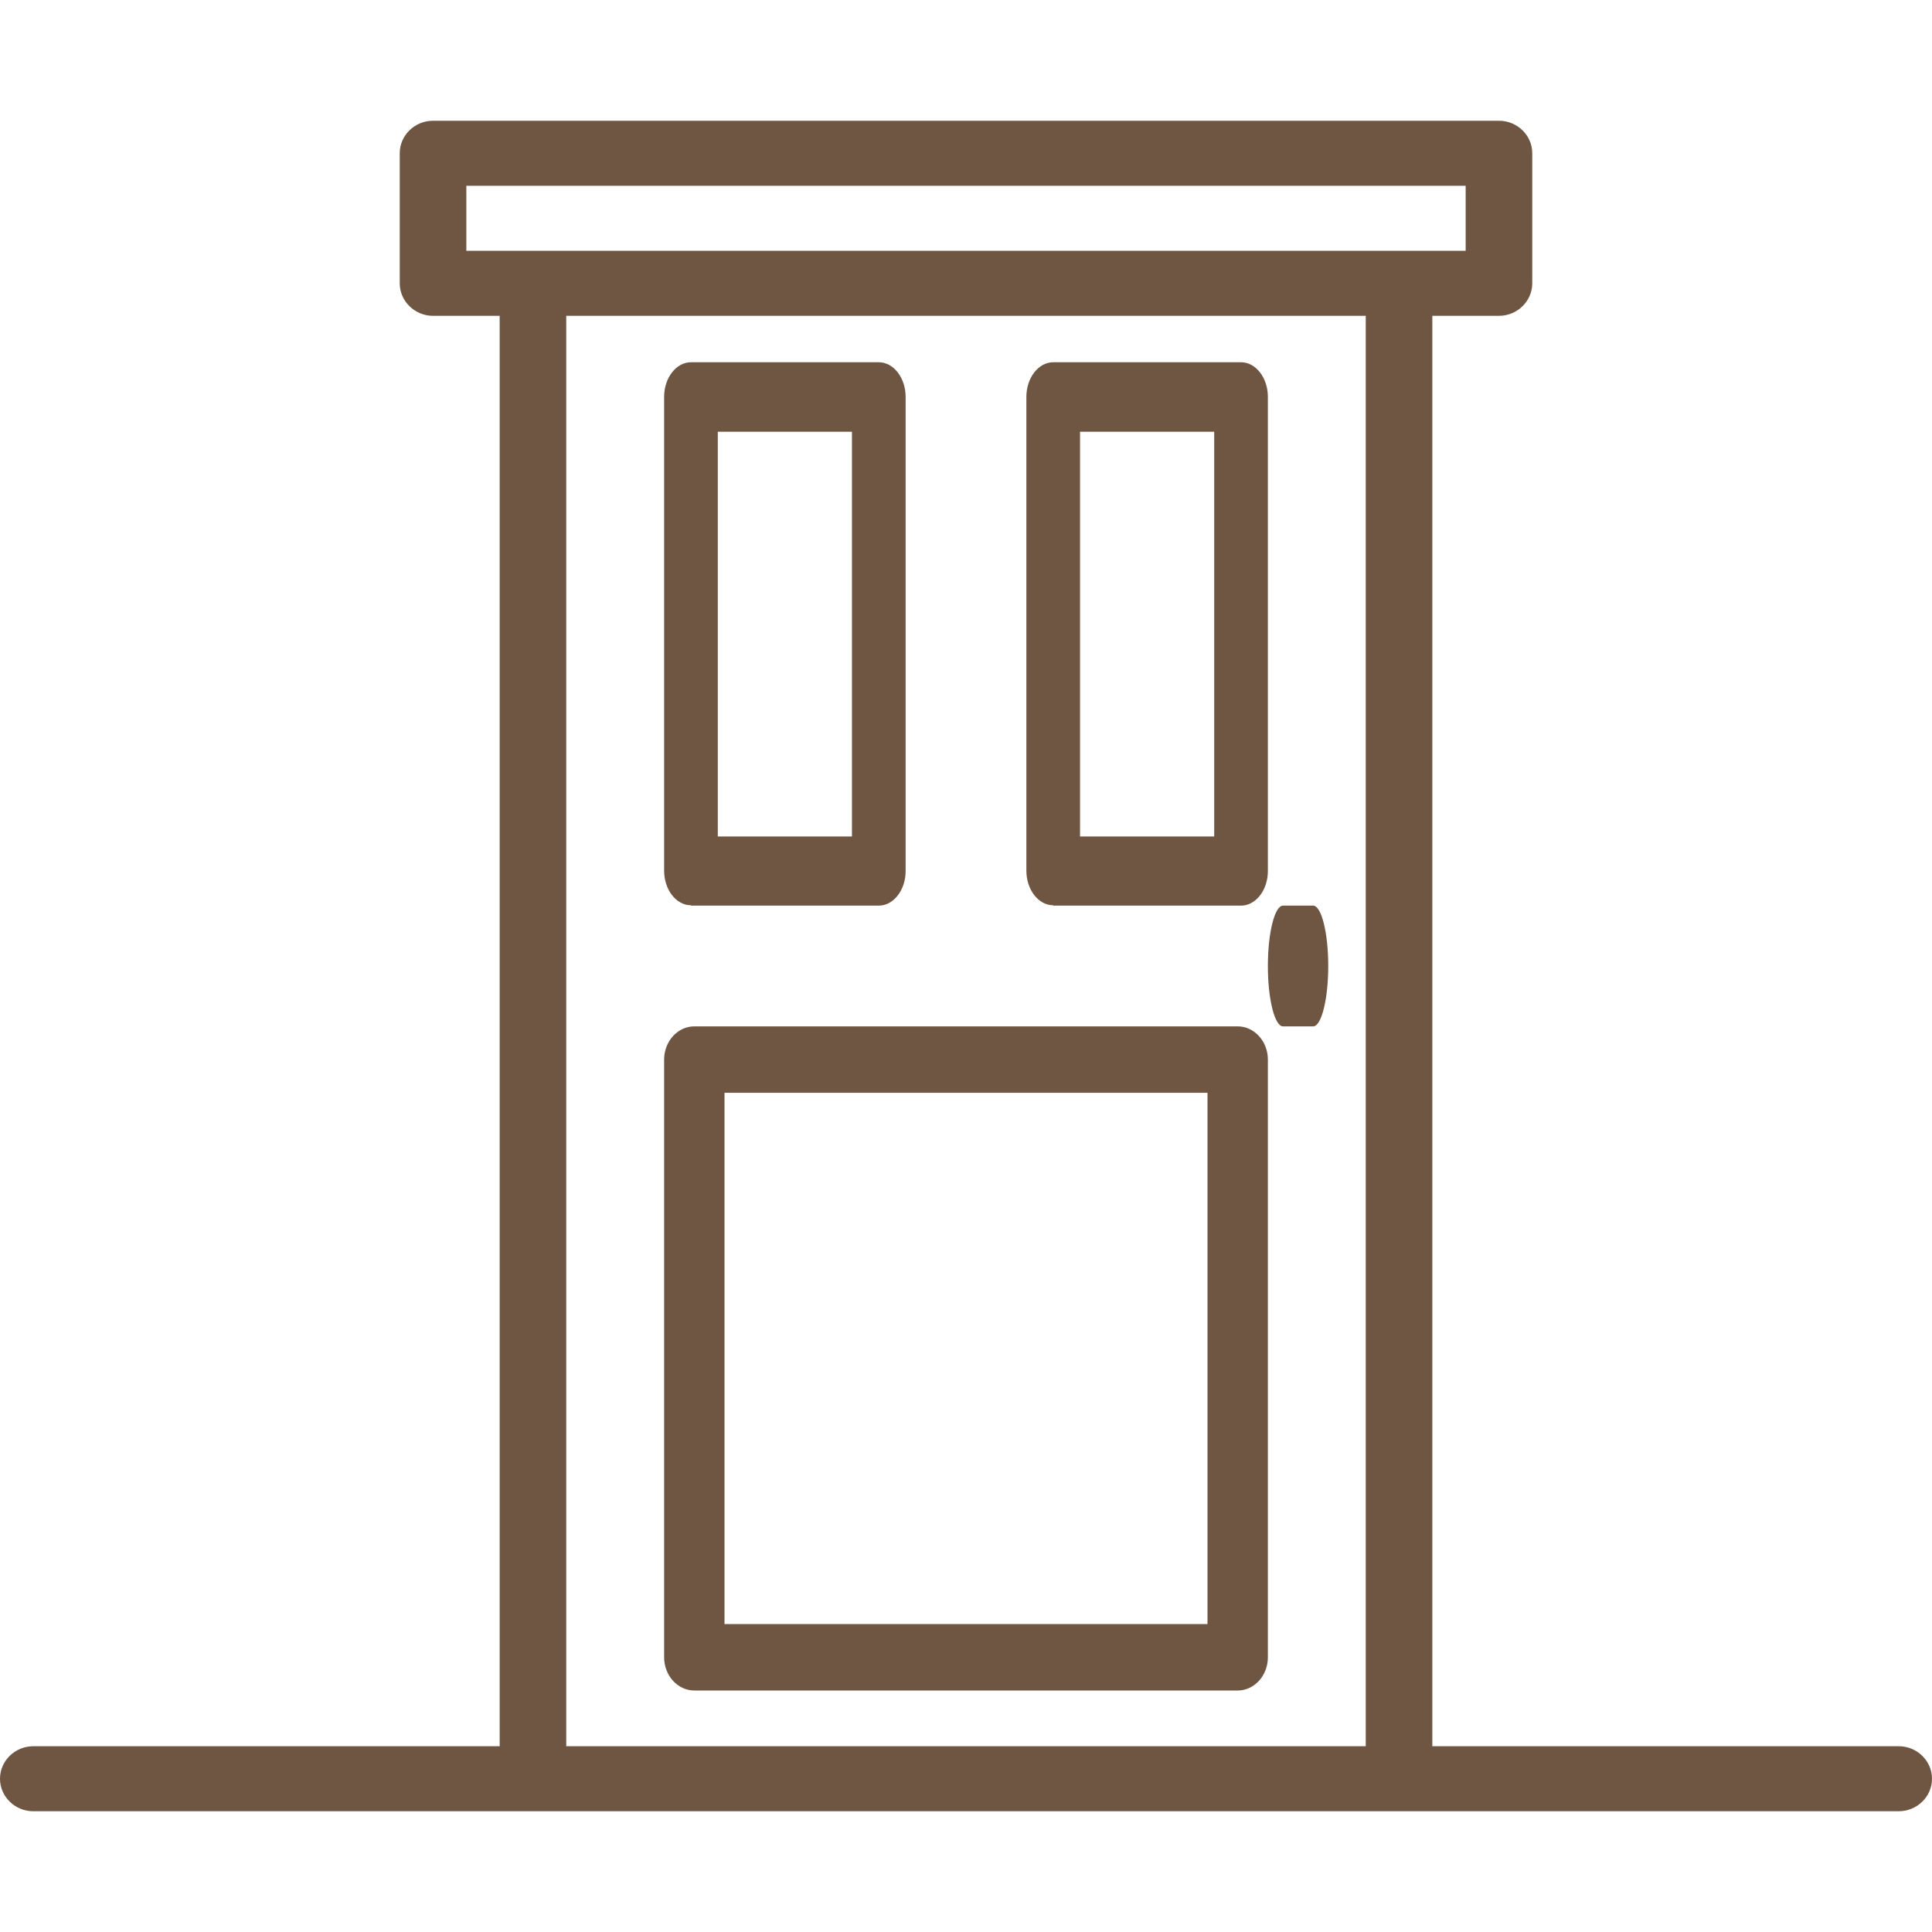
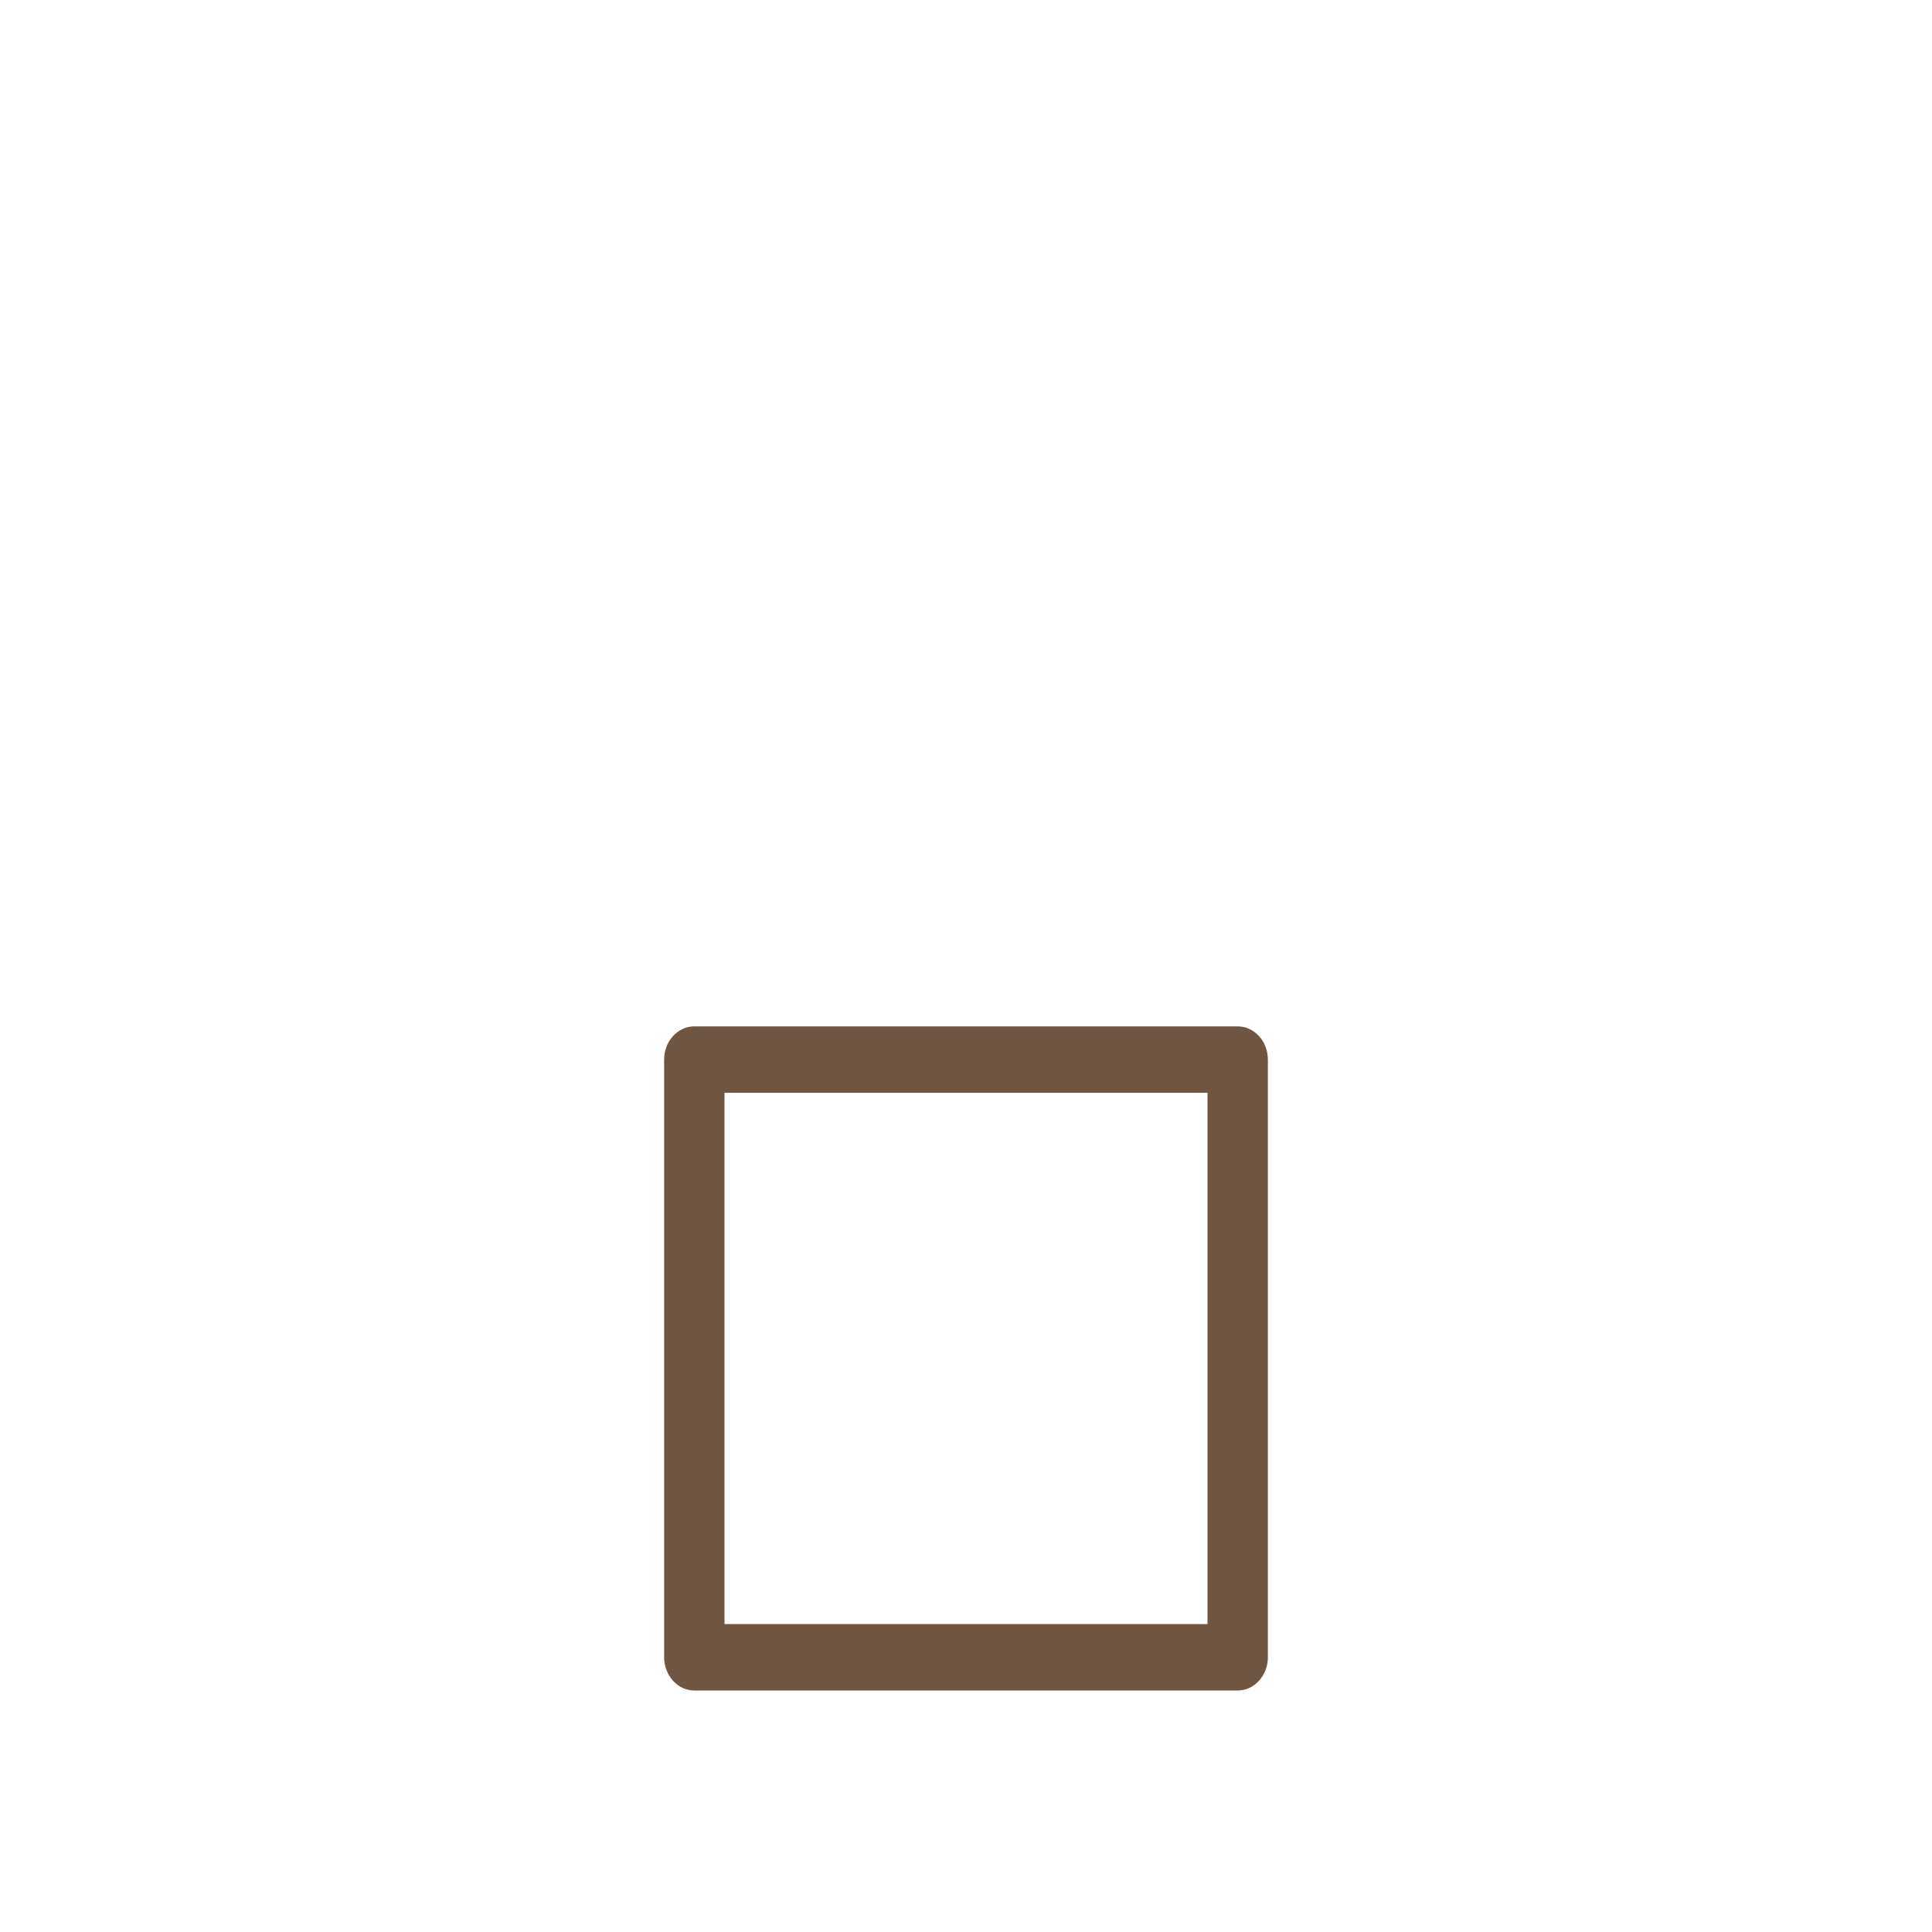
<svg xmlns="http://www.w3.org/2000/svg" width="32" height="32" viewBox="0 0 32 32" fill="none">
-   <path d="M31.448 28.923H23.724V5.231H24.828C25.131 5.231 25.379 4.988 25.379 4.692V2.538C25.379 2.242 25.131 2 24.828 2H7.172C6.869 2 6.621 2.242 6.621 2.538V4.692C6.621 4.988 6.869 5.231 7.172 5.231H8.276V28.923H0.552C0.248 28.923 0 29.165 0 29.462C0 29.758 0.248 30 0.552 30H31.448C31.752 30 32 29.758 32 29.462C32 29.165 31.752 28.923 31.448 28.923ZM7.724 3.077H24.276V4.154H7.724V3.077ZM9.379 28.923V5.231H22.621V28.923H9.379Z" fill="#6F5642" />
-   <path d="M21.75 15H21.25C21.113 15 21 15.45 21 16C21 16.55 21.113 17 21.25 17H21.75C21.887 17 22 16.55 22 16C22 15.45 21.887 15 21.75 15Z" fill="#6F5642" />
-   <path d="M11.444 15H14.556C14.8 15 15 14.742 15 14.428V6.573C15 6.258 14.8 6 14.556 6H11.444C11.2 6 11 6.258 11 6.573V14.422C11 14.737 11.2 14.994 11.444 14.994V15ZM11.889 7.151H14.111V13.855H11.889V7.151Z" fill="#6F5642" />
-   <path d="M17.444 15H20.556C20.8 15 21 14.742 21 14.428V6.573C21 6.258 20.8 6 20.556 6H17.444C17.2 6 17 6.258 17 6.573V14.422C17 14.737 17.2 14.994 17.444 14.994V15ZM17.889 7.151H20.111V13.855H17.889V7.151Z" fill="#6F5642" />
  <path d="M20.5 17H11.5C11.225 17 11 17.247 11 17.55V27.45C11 27.753 11.225 28 11.5 28H20.5C20.775 28 21 27.753 21 27.45V17.55C21 17.247 20.775 17 20.5 17ZM20 26.9H12V18.1H20V26.9Z" fill="#6F5642" />
</svg>